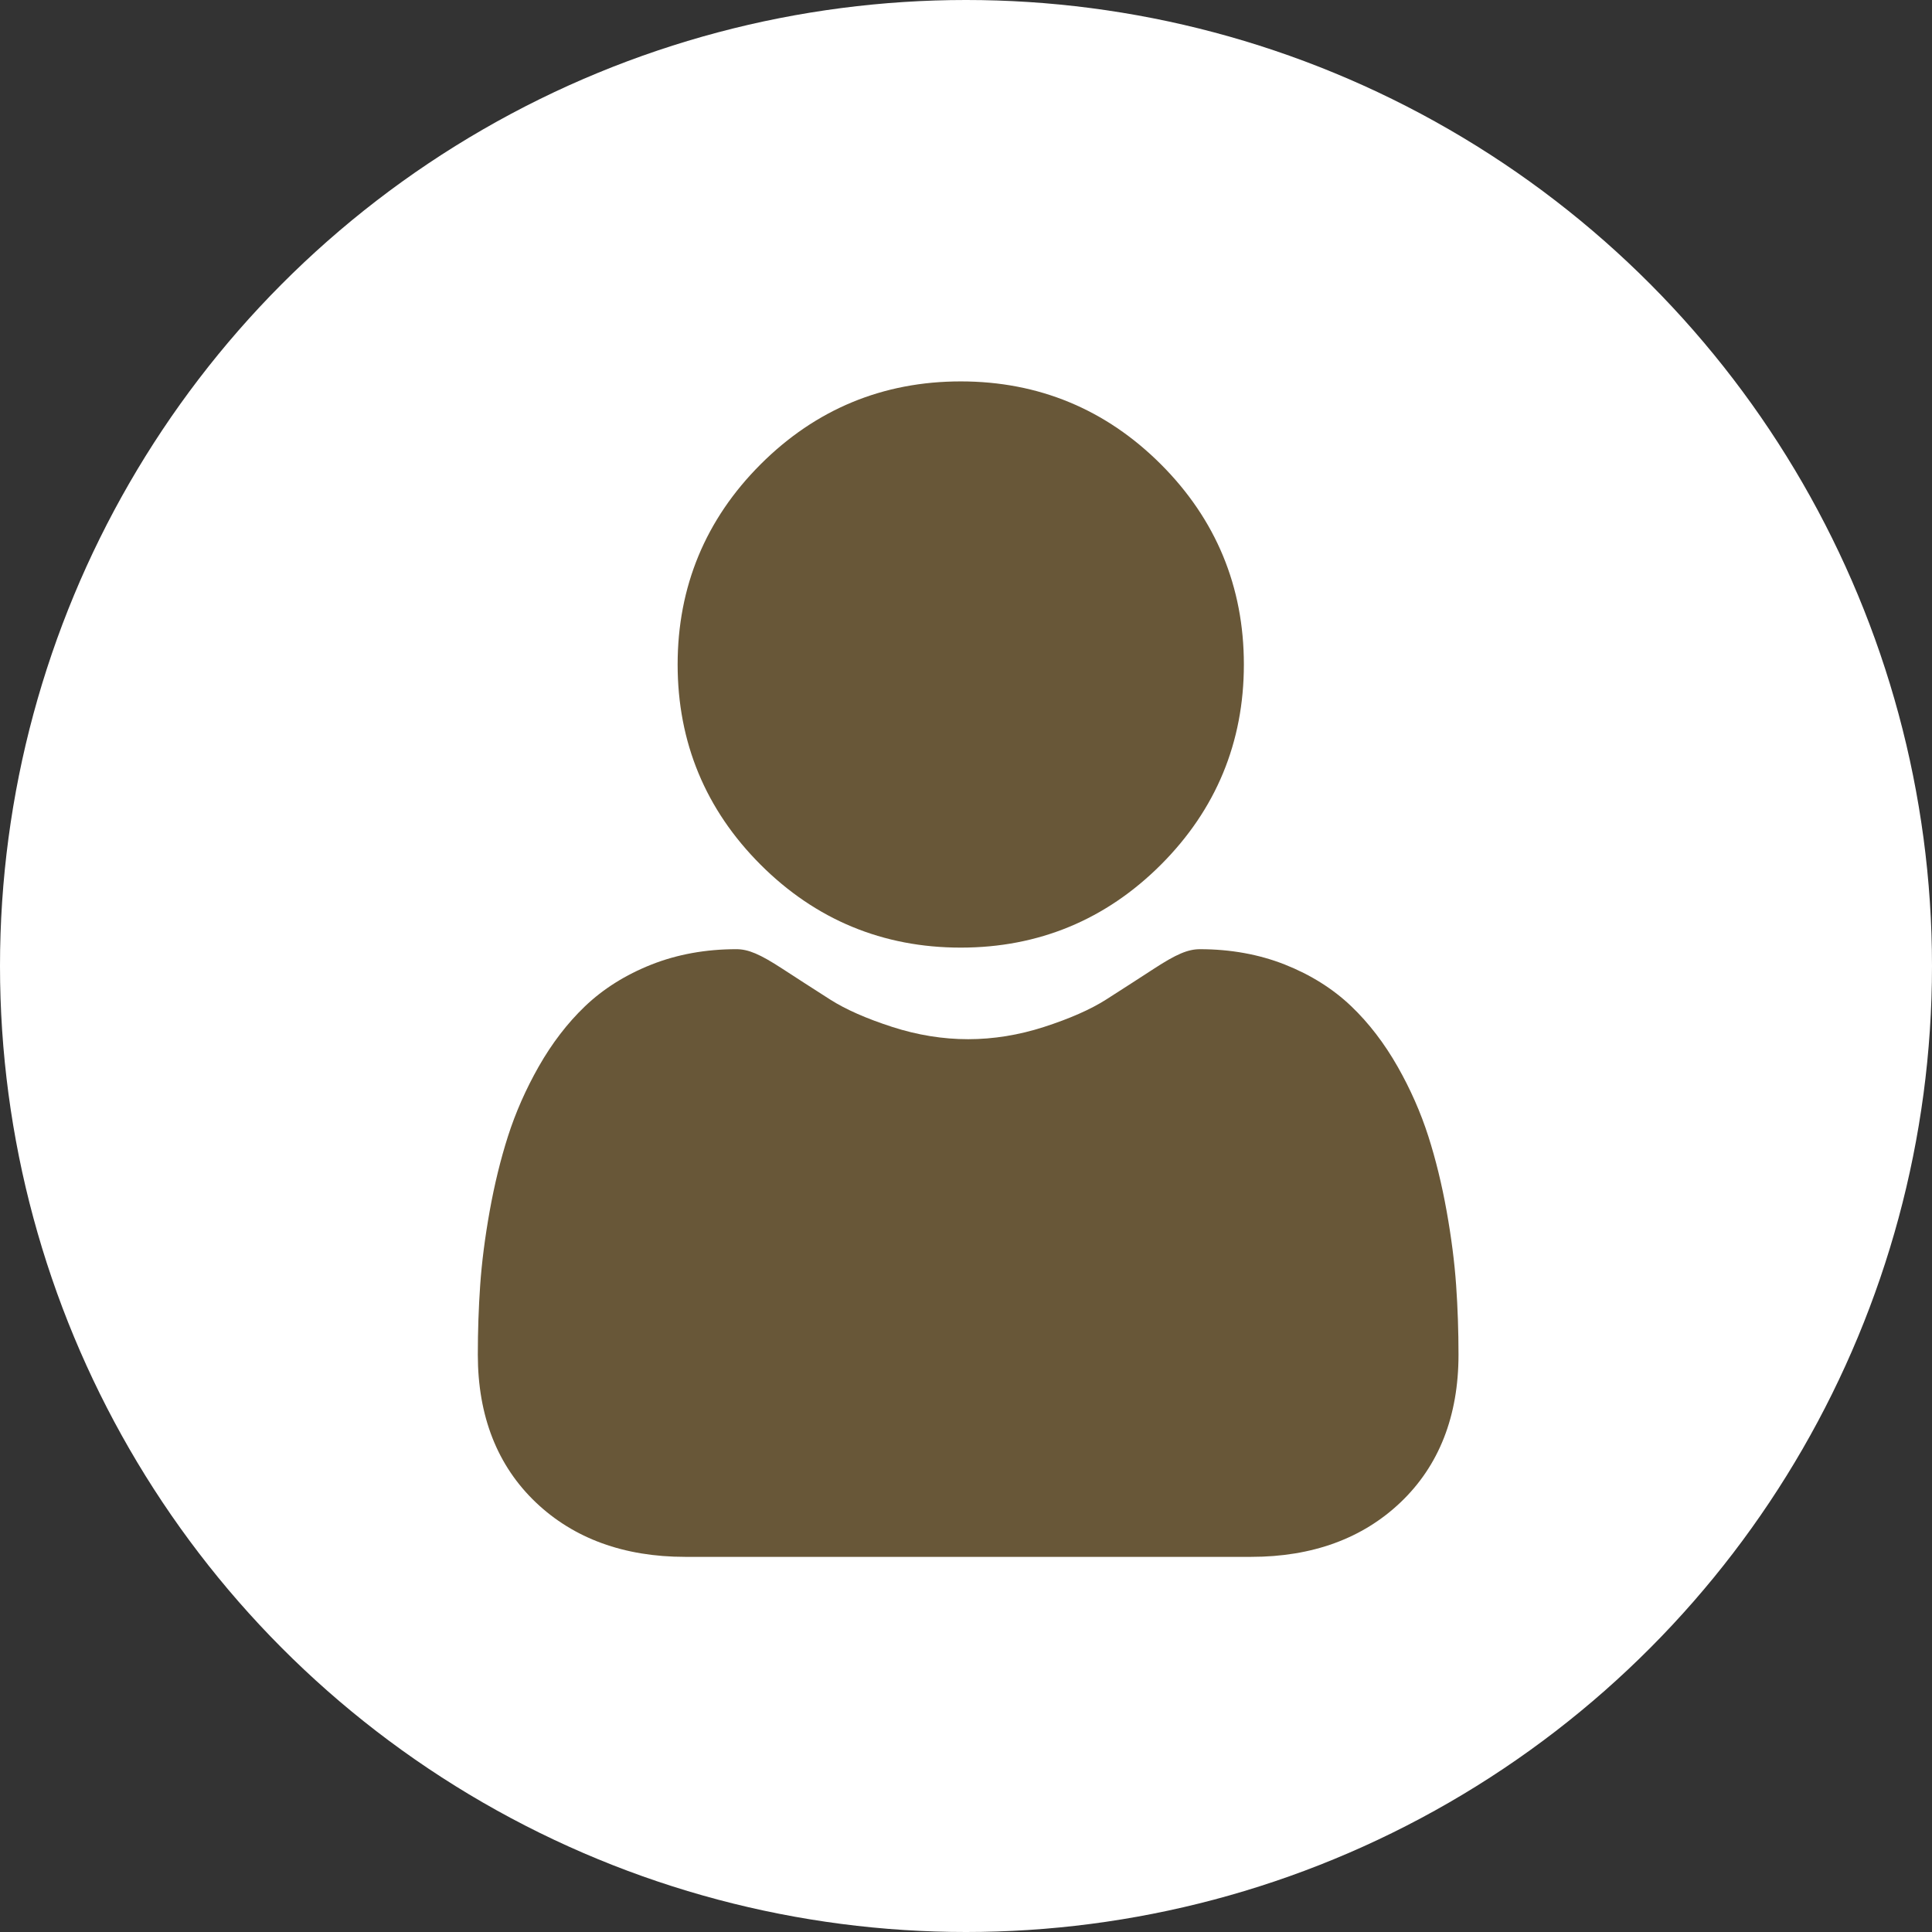
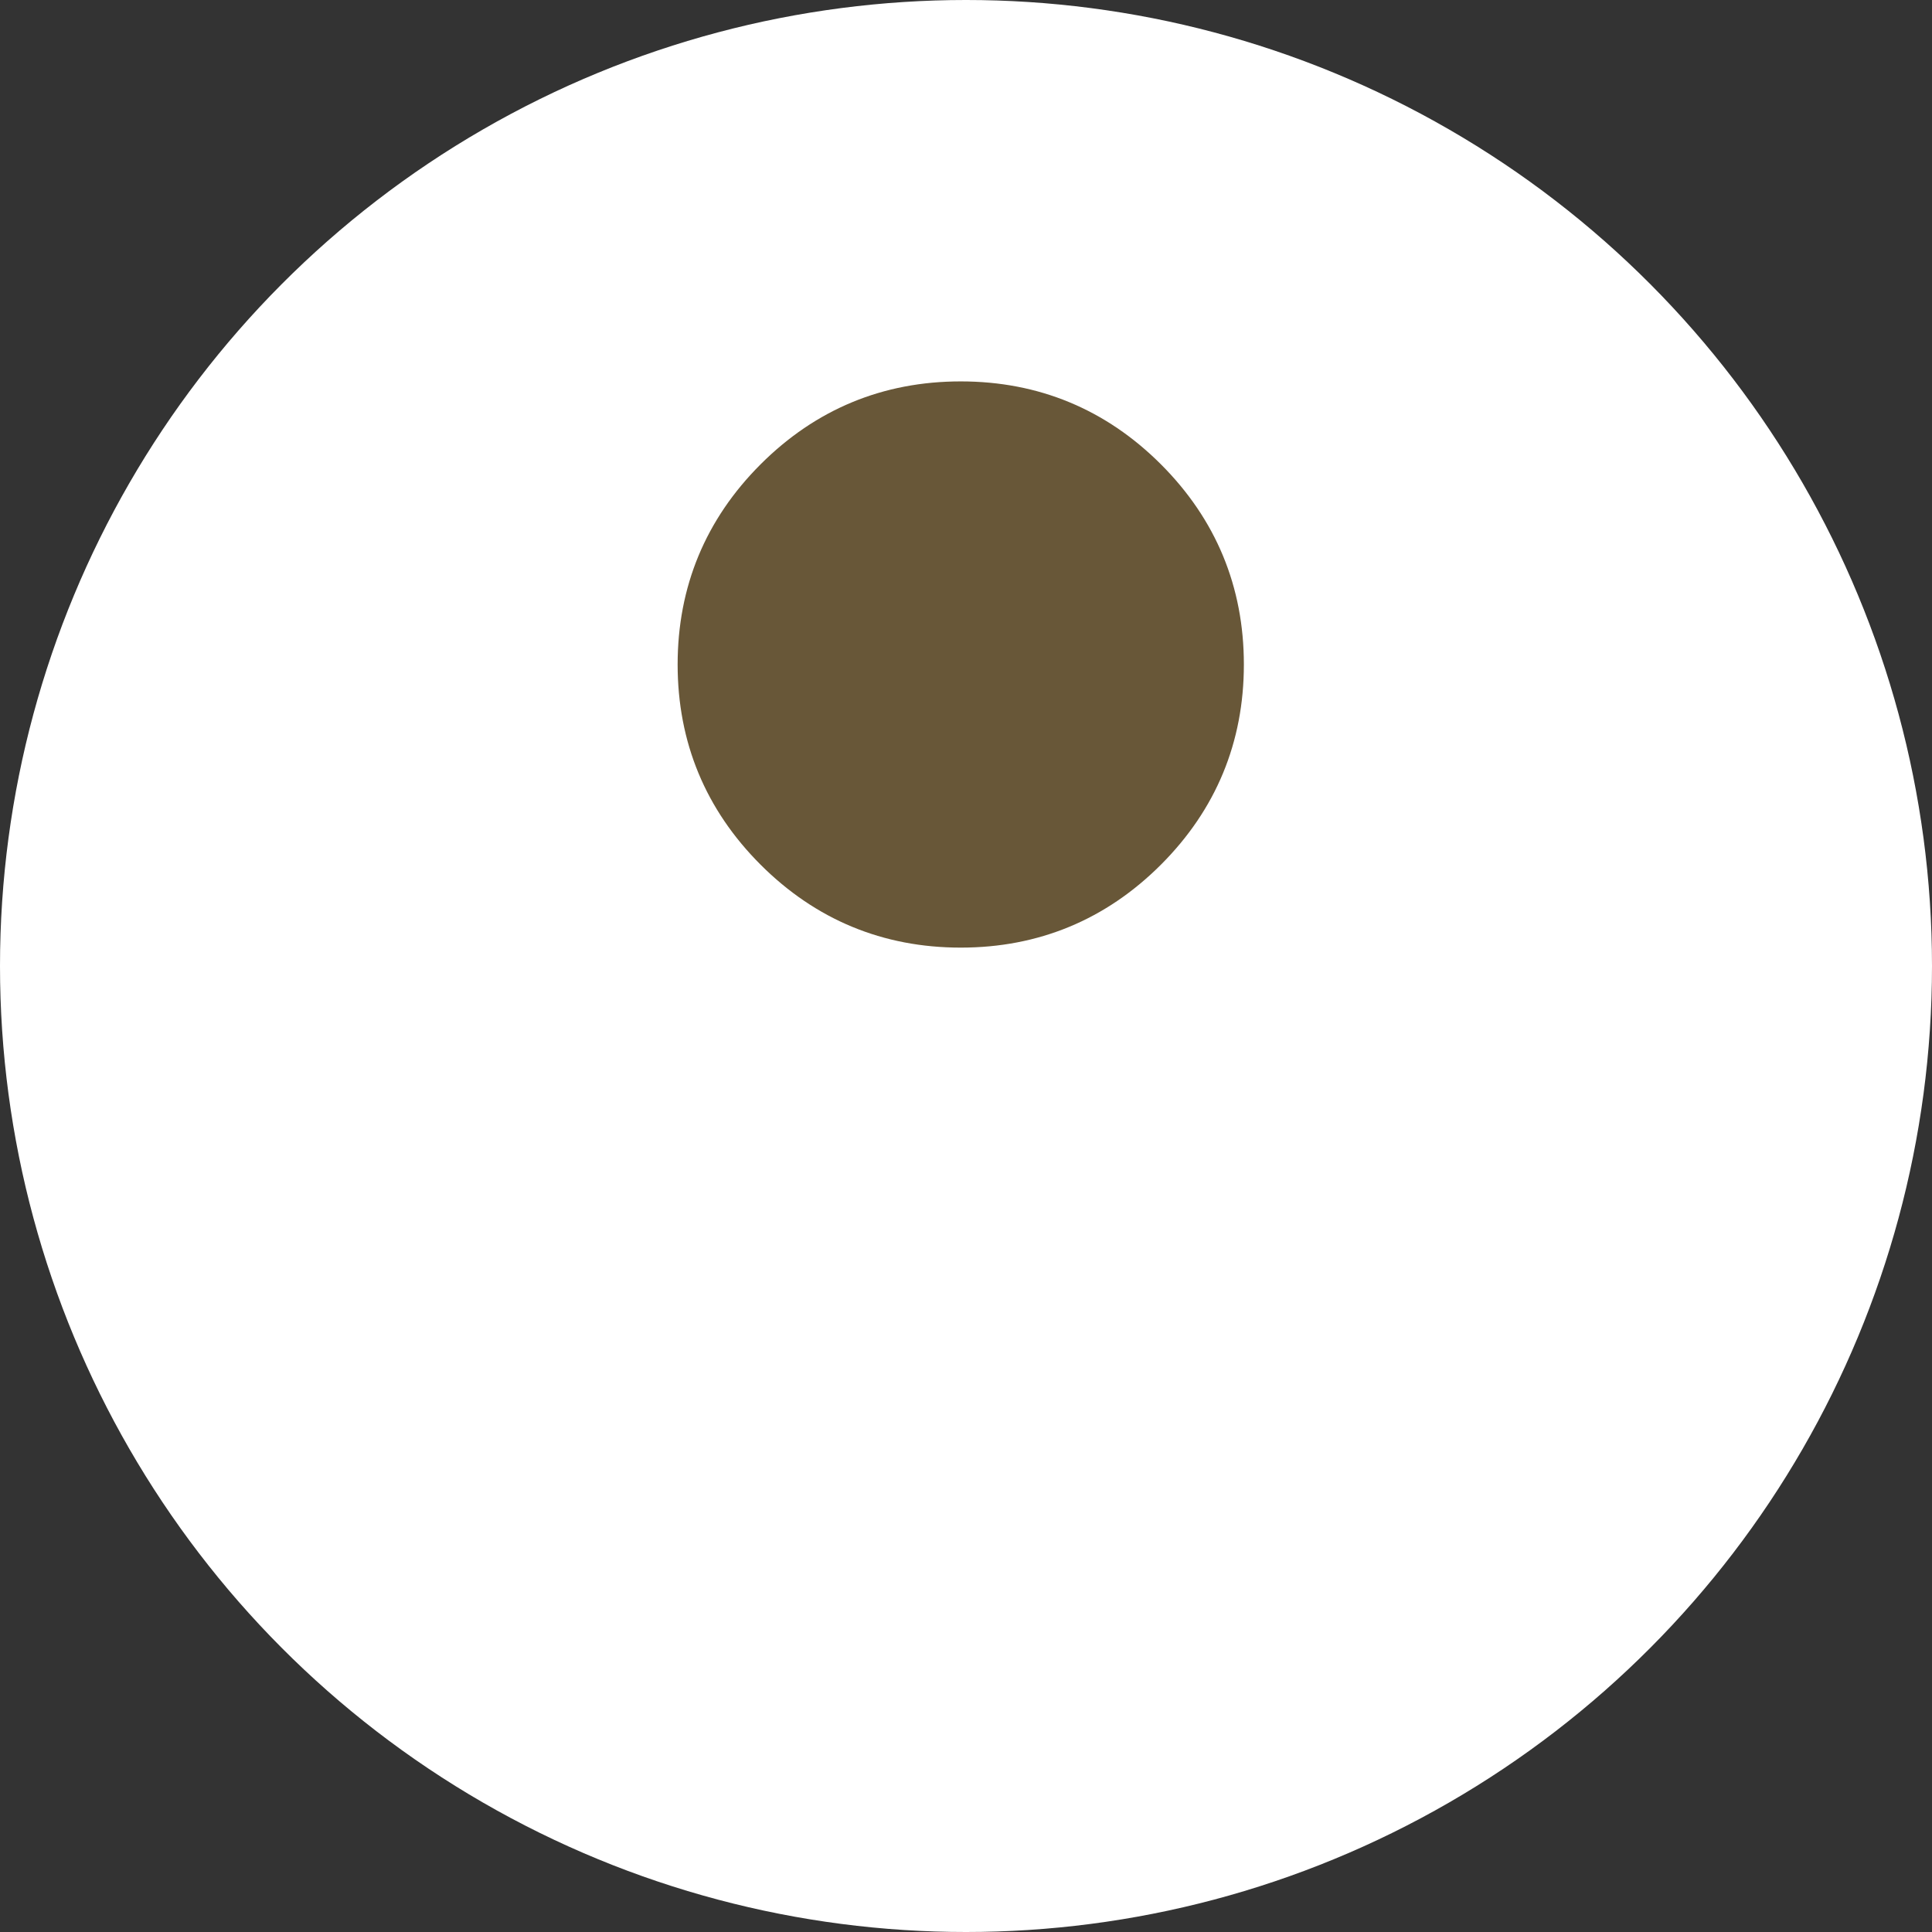
<svg xmlns="http://www.w3.org/2000/svg" width="309" height="309" viewBox="0 0 309 309" fill="none">
  <rect x="0" y="0" width="309" height="309" fill="#333333" stroke="none" />
  <circle cx="154.5" cy="154.5" r="154.5" fill="white" />
  <g clip-path="url(#clip0_133_1380)">
    <path d="M153.661 151.56C166.102 151.56 176.875 147.098 185.678 138.294C194.48 129.492 198.942 118.721 198.942 106.279C198.942 93.84 194.48 83.069 185.676 74.263C176.872 65.462 166.1 61 153.661 61C141.218 61 130.447 65.462 121.645 74.265C112.843 83.067 108.379 93.839 108.379 106.279C108.379 118.721 112.843 129.493 121.646 138.296C130.45 147.097 141.222 151.56 153.661 151.56Z" fill="#685738" />
-     <path d="M232.891 205.562C232.637 201.899 232.124 197.903 231.368 193.683C230.605 189.432 229.622 185.413 228.446 181.74C227.231 177.943 225.579 174.194 223.536 170.601C221.416 166.871 218.926 163.624 216.132 160.952C213.211 158.156 209.633 155.909 205.497 154.269C201.375 152.639 196.806 151.812 191.92 151.812C190 151.812 188.144 152.6 184.56 154.934C182.354 156.372 179.774 158.036 176.894 159.876C174.431 161.445 171.095 162.916 166.974 164.247C162.953 165.548 158.871 166.207 154.842 166.207C150.813 166.207 146.733 165.548 142.708 164.247C138.591 162.917 135.255 161.447 132.795 159.878C129.942 158.055 127.361 156.391 125.122 154.932C121.541 152.598 119.684 151.811 117.765 151.811C112.877 151.811 108.31 152.639 104.189 154.271C100.055 155.907 96.477 158.155 93.552 160.953C90.759 163.627 88.268 166.873 86.151 170.601C84.11 174.194 82.457 177.941 81.241 181.741C80.067 185.414 79.084 189.432 78.321 193.683C77.565 197.897 77.052 201.895 76.798 205.567C76.548 209.164 76.422 212.897 76.422 216.668C76.422 226.482 79.541 234.426 85.693 240.286C91.769 246.067 99.809 249.001 109.585 249.001H200.108C209.884 249.001 217.921 246.069 223.998 240.286C230.152 234.431 233.271 226.485 233.271 216.667C233.27 212.879 233.142 209.142 232.891 205.562Z" fill="#685738" />
  </g>
  <defs>
    <clipPath id="clip0_133_1380">
      <rect width="188" height="188" fill="white" transform="translate(61 61)" />
    </clipPath>
  </defs>
</svg>